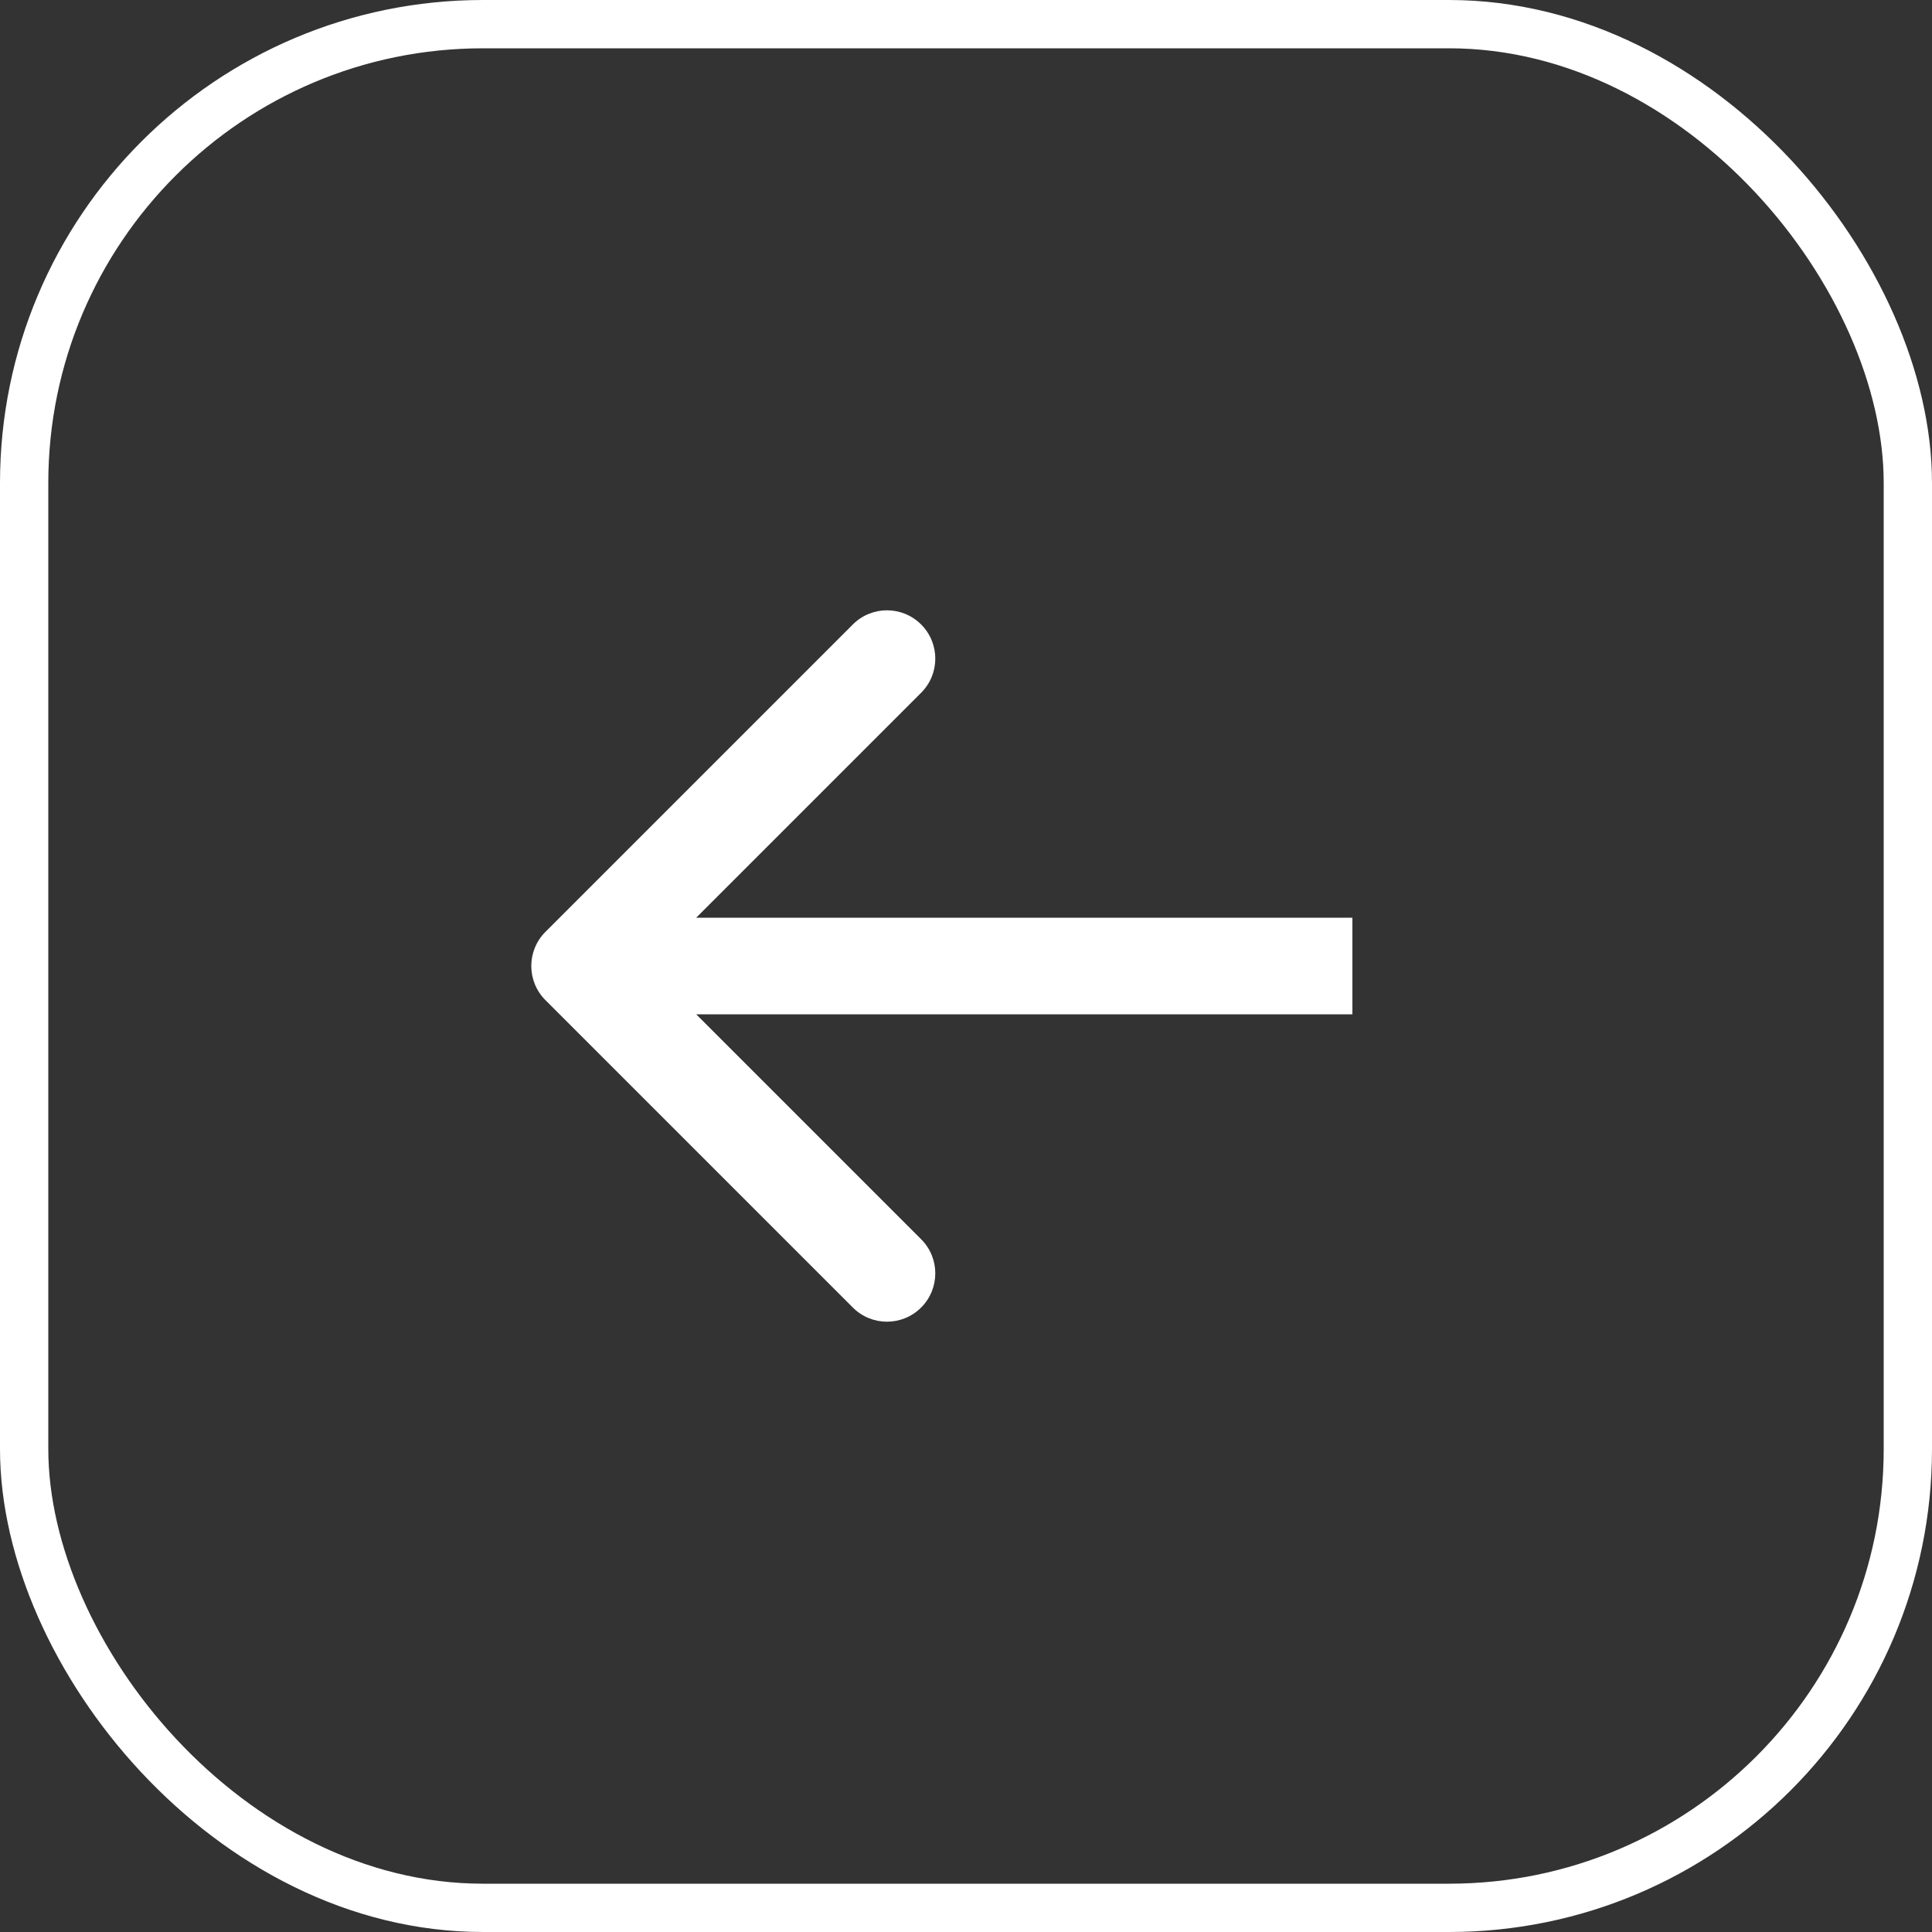
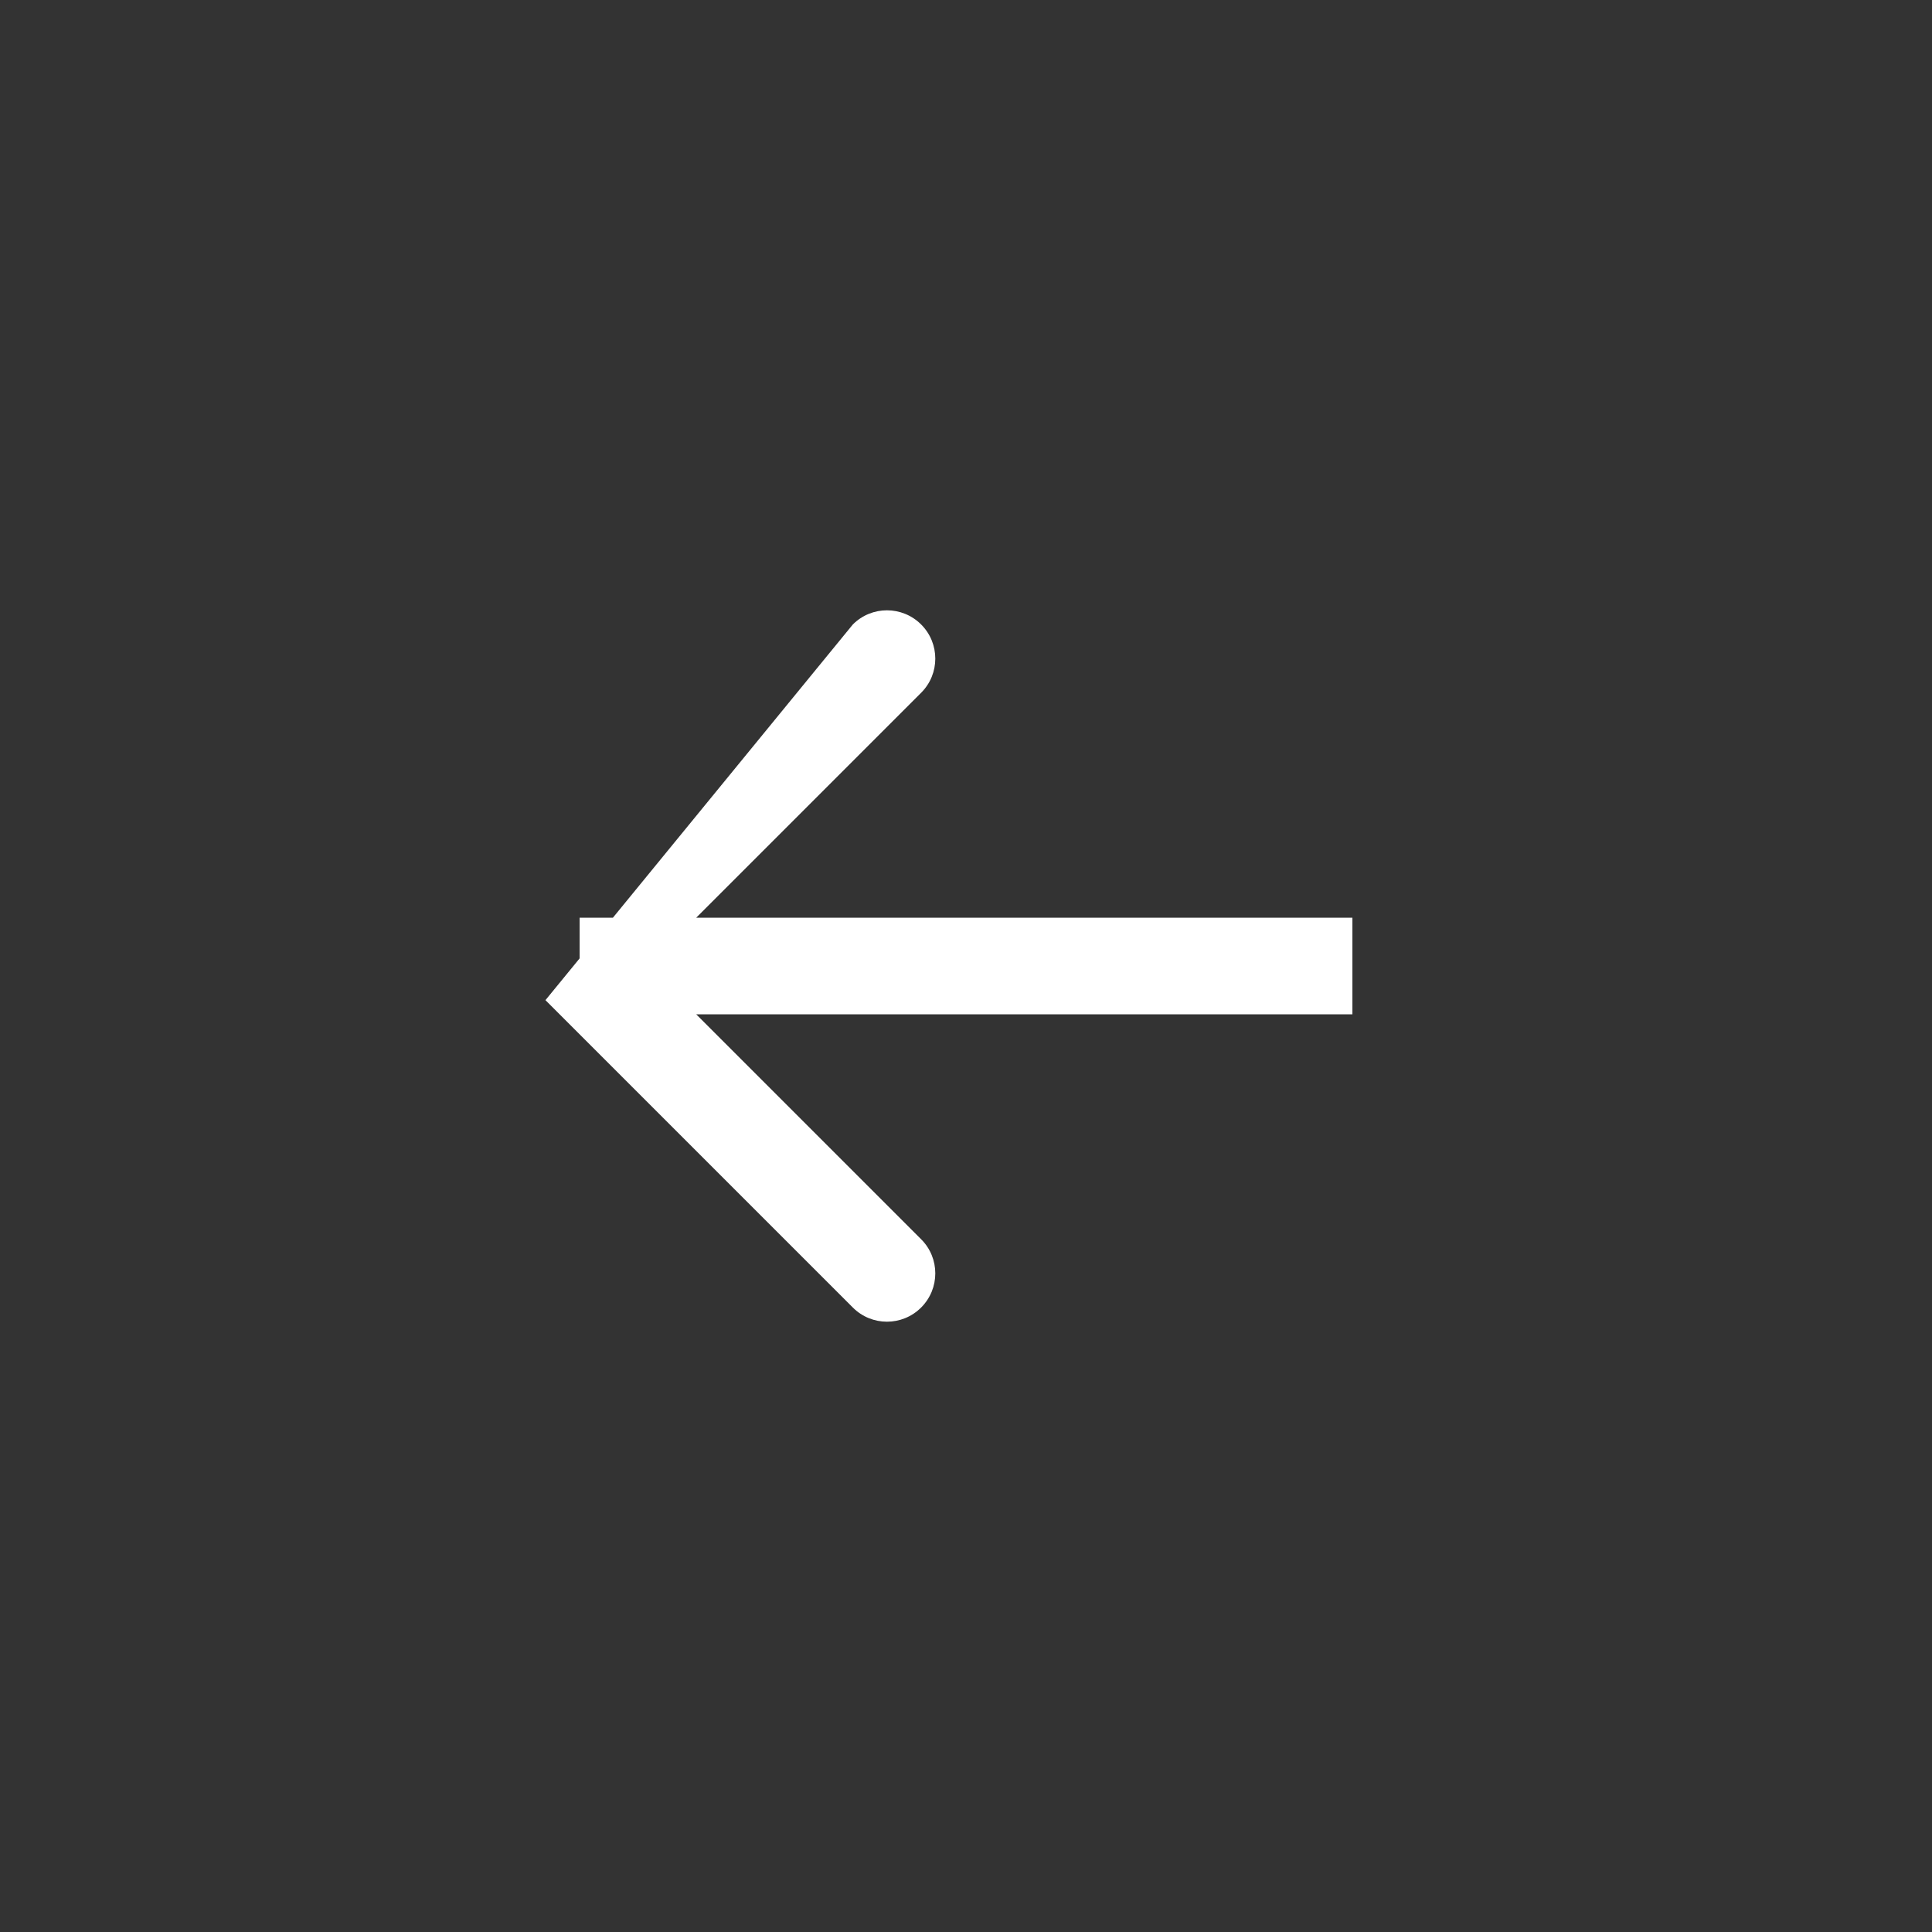
<svg xmlns="http://www.w3.org/2000/svg" width="40" height="40" viewBox="0 0 40 40" fill="none">
  <rect x="0" y="0" width="40" height="40" fill="#333333" stroke="none" />
-   <rect x="0.5" y="0.5" width="39" height="39" rx="9.5" stroke="white" />
-   <path d="M11.293 20.707C10.902 20.317 10.902 19.683 11.293 19.293L17.657 12.929C18.047 12.538 18.68 12.538 19.071 12.929C19.462 13.319 19.462 13.953 19.071 14.343L13.414 20L19.071 25.657C19.462 26.047 19.462 26.68 19.071 27.071C18.68 27.462 18.047 27.462 17.657 27.071L11.293 20.707ZM28 20V21H12V20V19H28V20Z" fill="white" />
+   <path d="M11.293 20.707L17.657 12.929C18.047 12.538 18.68 12.538 19.071 12.929C19.462 13.319 19.462 13.953 19.071 14.343L13.414 20L19.071 25.657C19.462 26.047 19.462 26.68 19.071 27.071C18.68 27.462 18.047 27.462 17.657 27.071L11.293 20.707ZM28 20V21H12V20V19H28V20Z" fill="white" />
</svg>